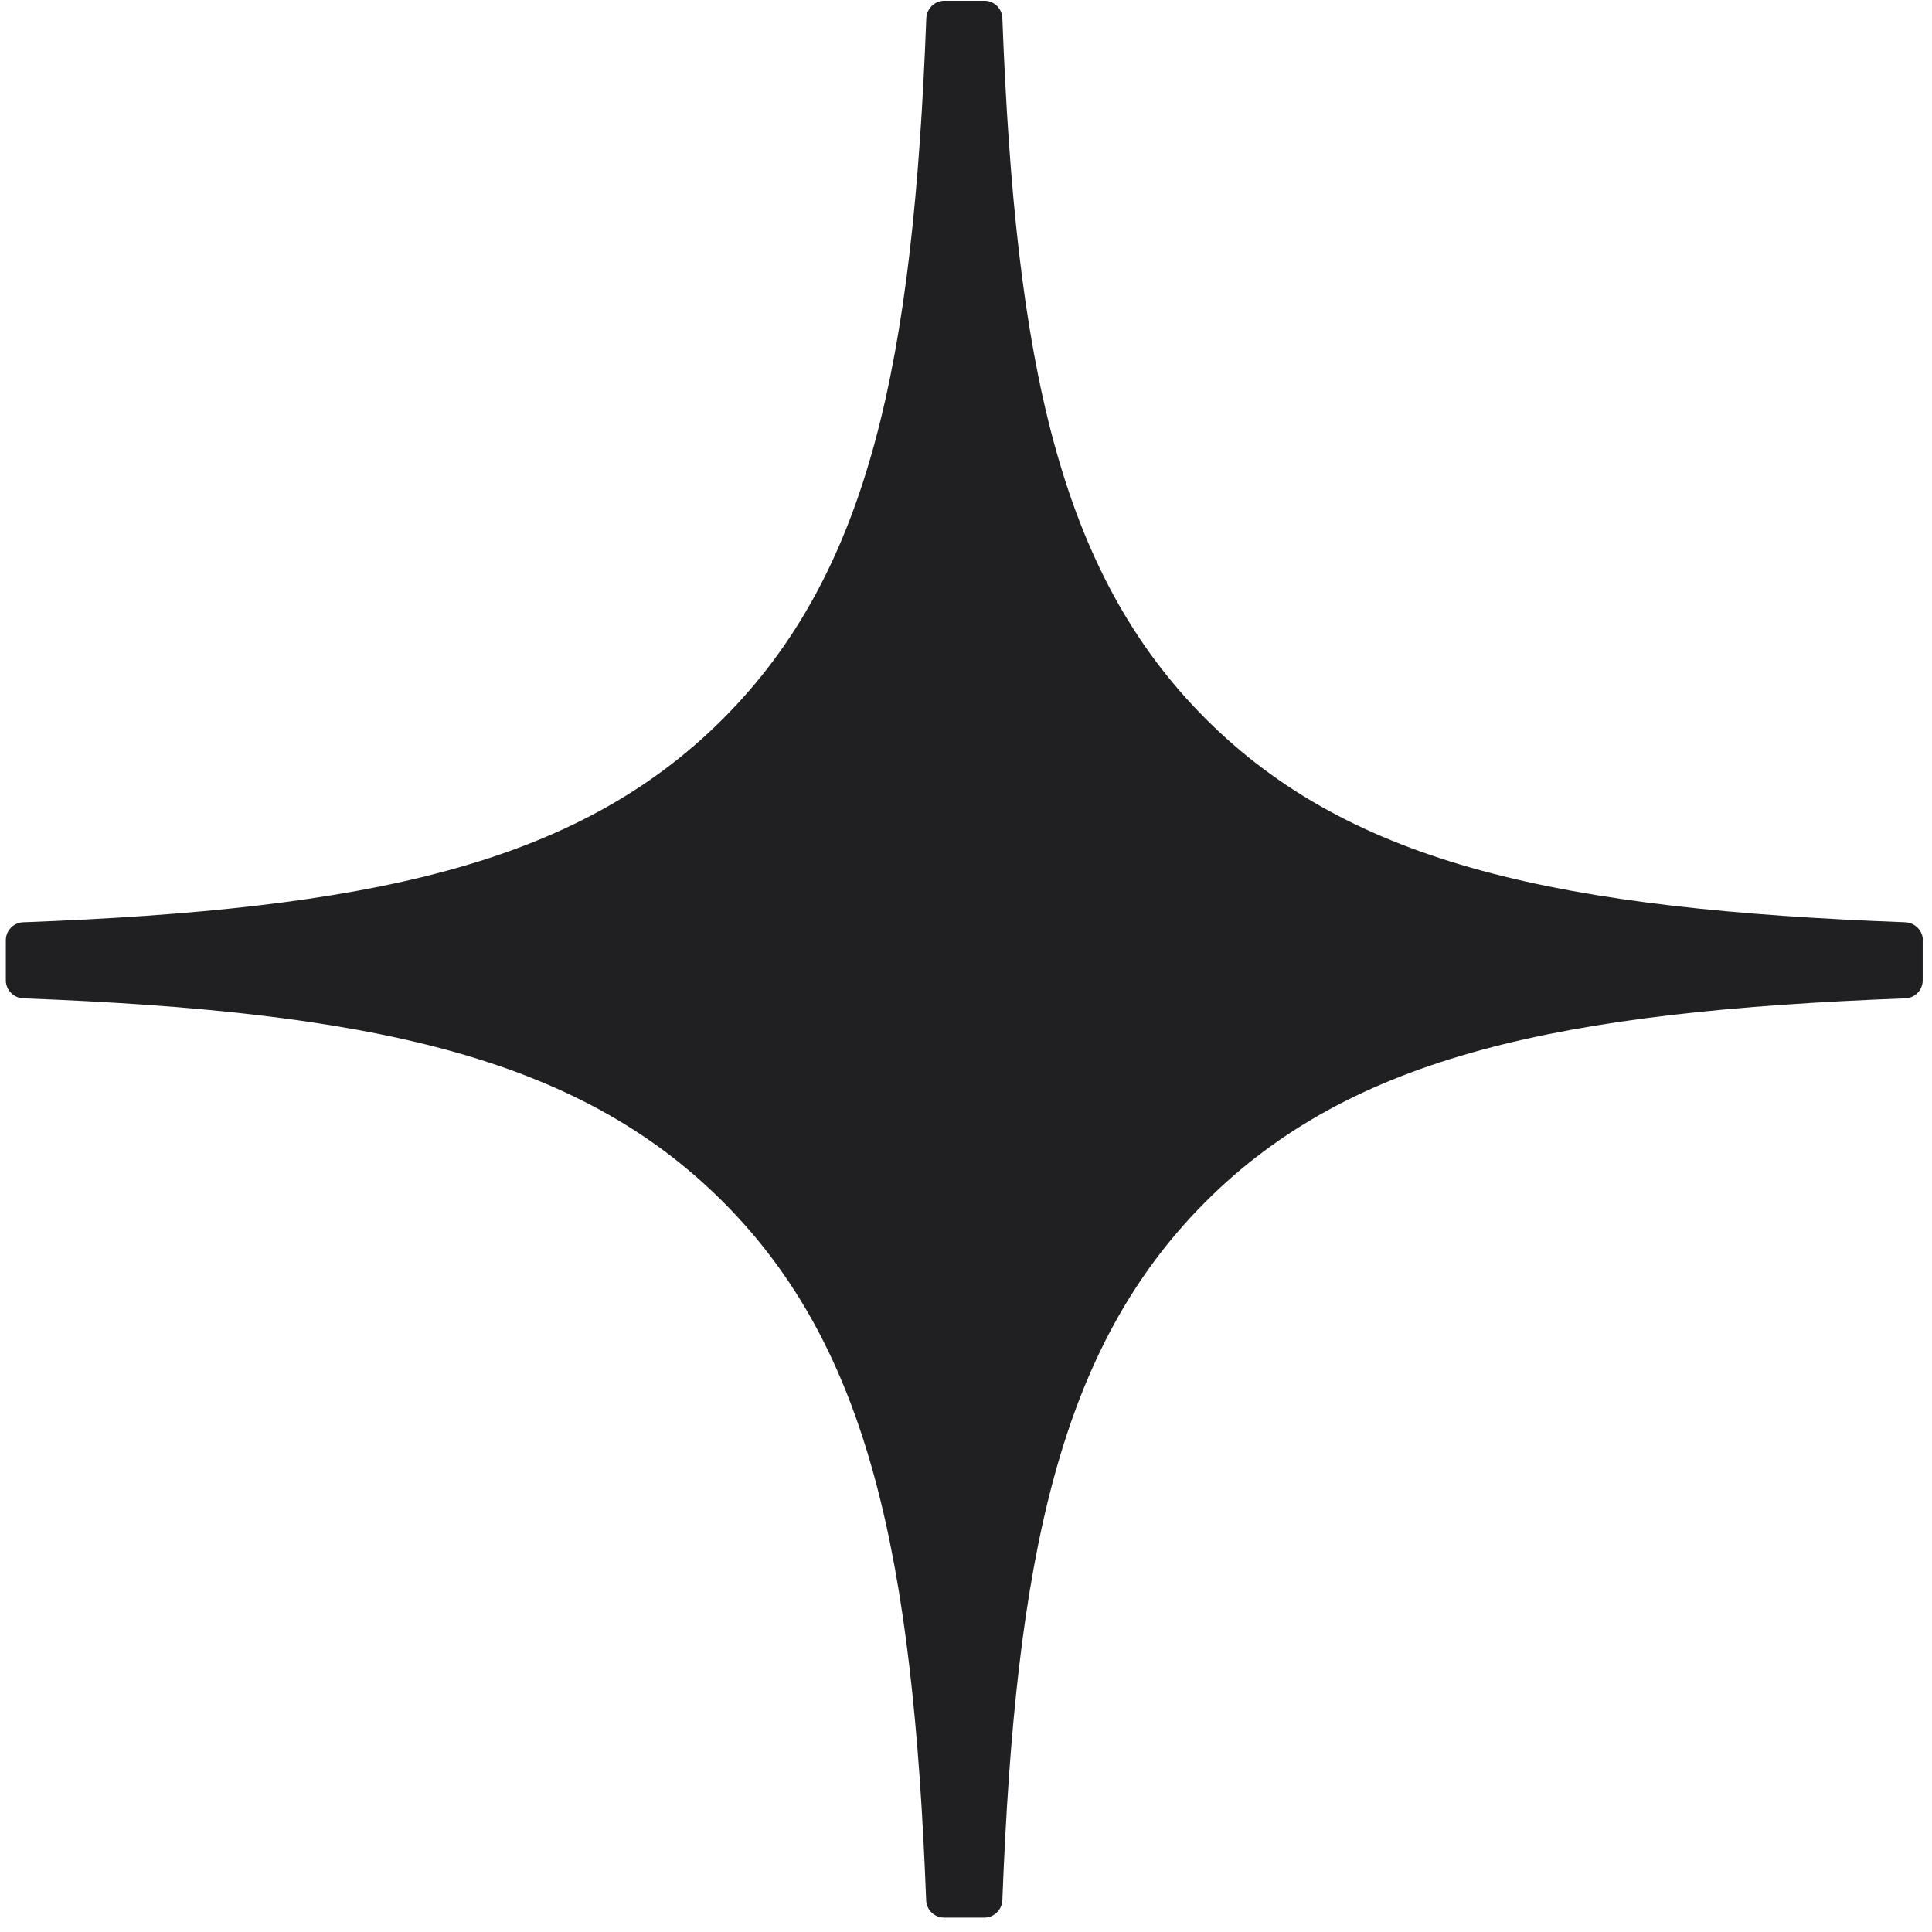
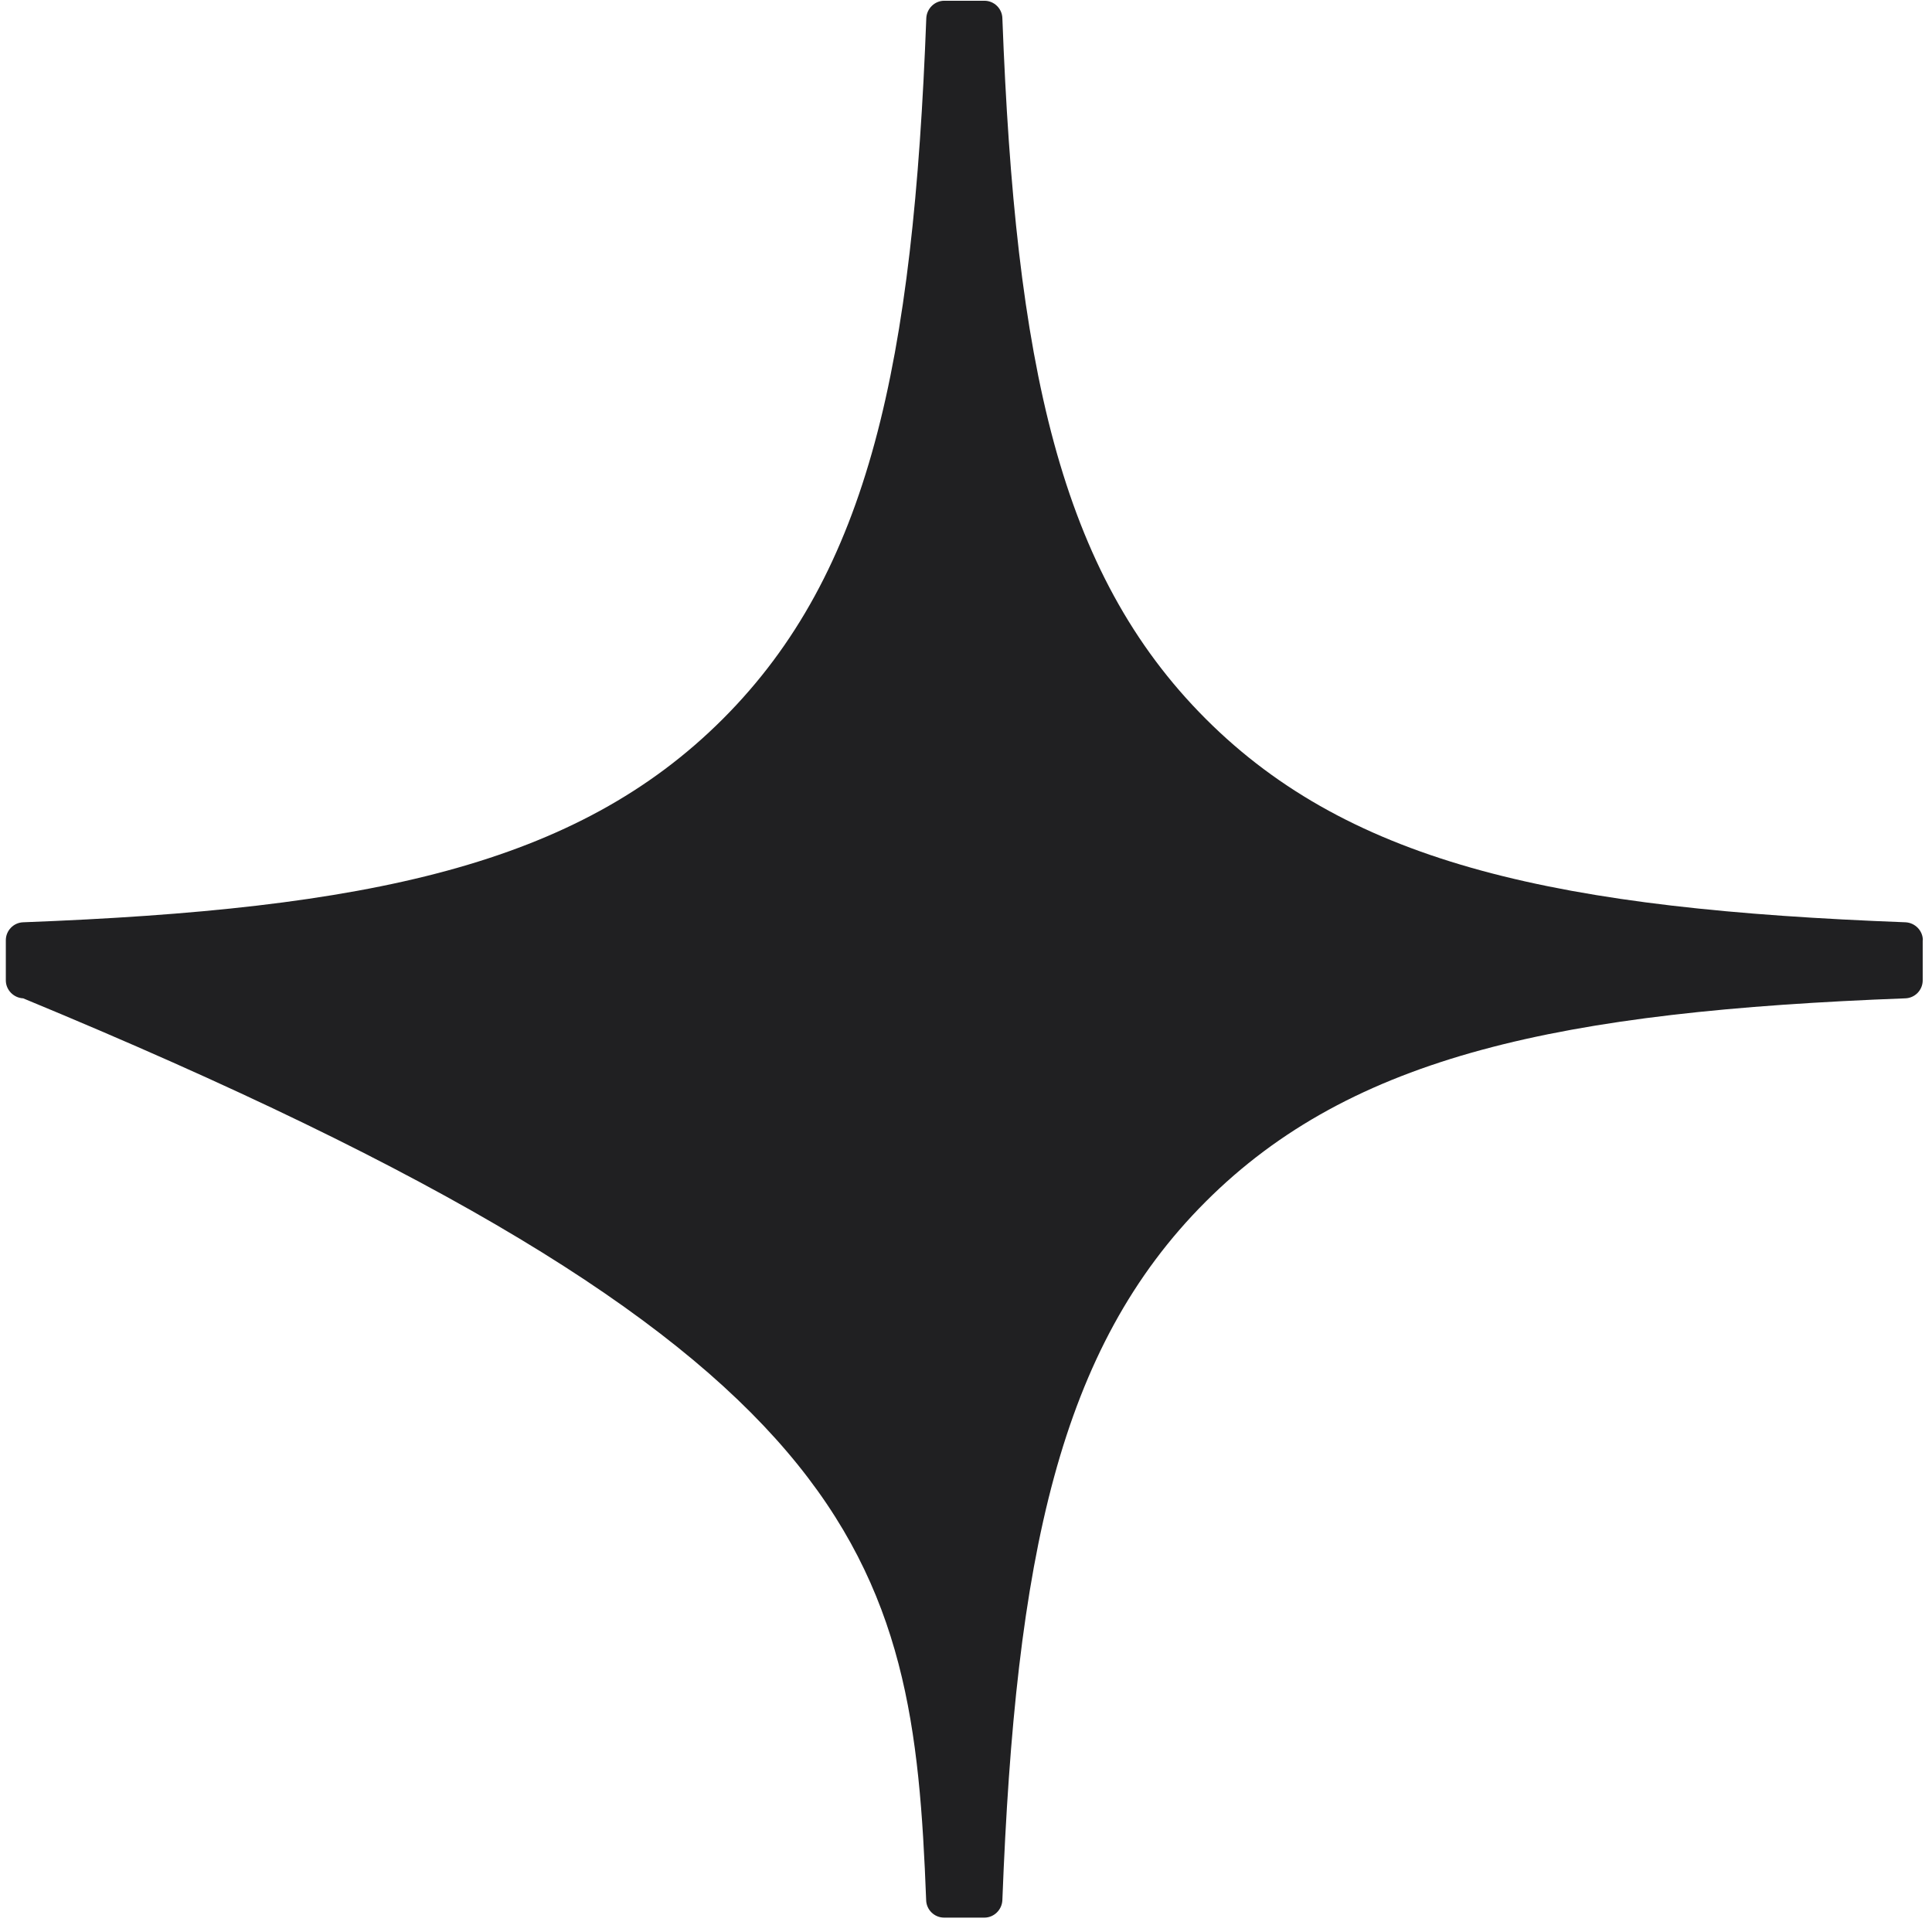
<svg xmlns="http://www.w3.org/2000/svg" width="129" height="129" viewBox="0 0 129 129" fill="none">
-   <path d="M128.389 62.78C128.389 62.141 127.869 61.611 127.229 61.581C104.266 60.711 90.291 57.782 80.514 48.005C70.717 38.208 67.798 24.223 66.928 1.21C66.908 0.57 66.378 0.05 65.728 0.05H63.049C62.409 0.05 61.88 0.57 61.849 1.21C60.98 24.212 58.061 38.208 48.264 48.005C38.477 57.792 24.511 60.711 1.548 61.581C0.909 61.601 0.389 62.131 0.389 62.78V65.46C0.389 66.099 0.909 66.629 1.548 66.659C24.511 67.529 38.487 70.458 48.264 80.235C58.041 90.012 60.96 103.958 61.84 126.88C61.859 127.52 62.389 128.04 63.039 128.04H65.728C66.368 128.04 66.898 127.52 66.928 126.88C67.808 103.958 70.727 90.012 80.504 80.235C90.291 70.448 104.256 67.529 127.219 66.659C127.859 66.639 128.379 66.109 128.379 65.46V62.78H128.389Z" fill="#202022" />
+   <path d="M128.389 62.78C128.389 62.141 127.869 61.611 127.229 61.581C104.266 60.711 90.291 57.782 80.514 48.005C70.717 38.208 67.798 24.223 66.928 1.21C66.908 0.57 66.378 0.05 65.728 0.05H63.049C62.409 0.05 61.88 0.57 61.849 1.21C60.98 24.212 58.061 38.208 48.264 48.005C38.477 57.792 24.511 60.711 1.548 61.581C0.909 61.601 0.389 62.131 0.389 62.78V65.46C0.389 66.099 0.909 66.629 1.548 66.659C58.041 90.012 60.96 103.958 61.84 126.88C61.859 127.52 62.389 128.04 63.039 128.04H65.728C66.368 128.04 66.898 127.52 66.928 126.88C67.808 103.958 70.727 90.012 80.504 80.235C90.291 70.448 104.256 67.529 127.219 66.659C127.859 66.639 128.379 66.109 128.379 65.46V62.78H128.389Z" fill="#202022" />
</svg>